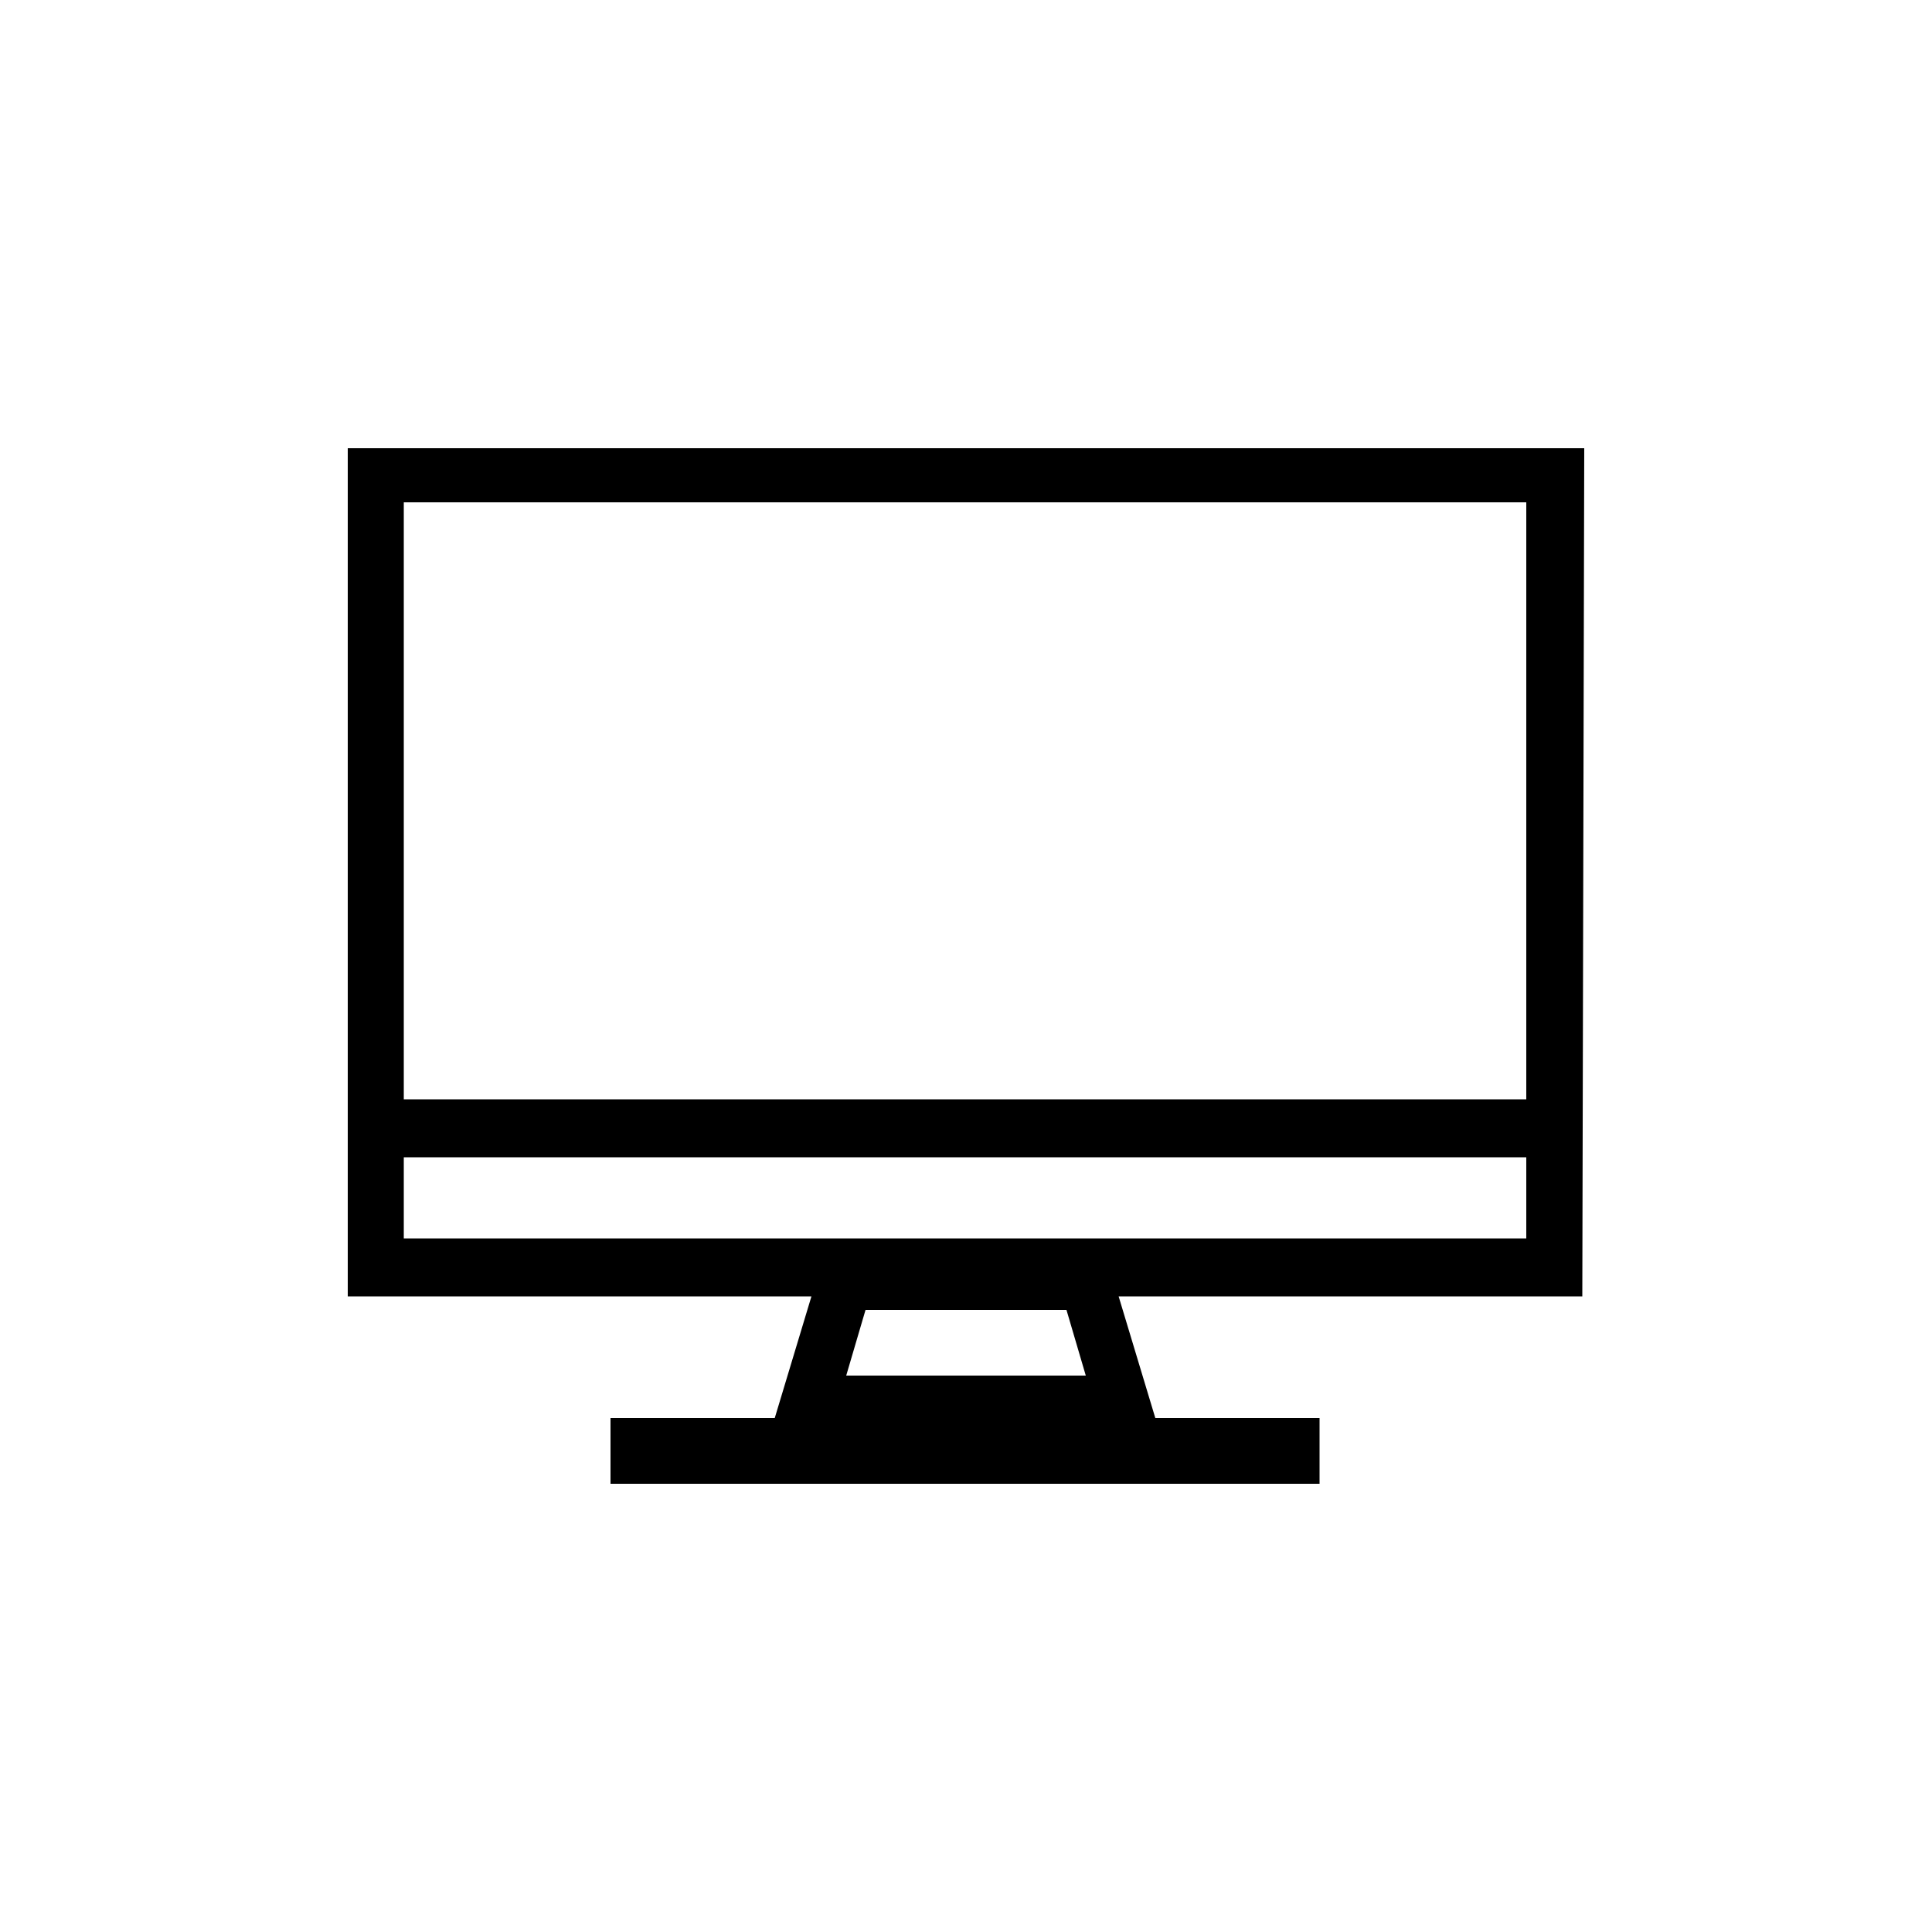
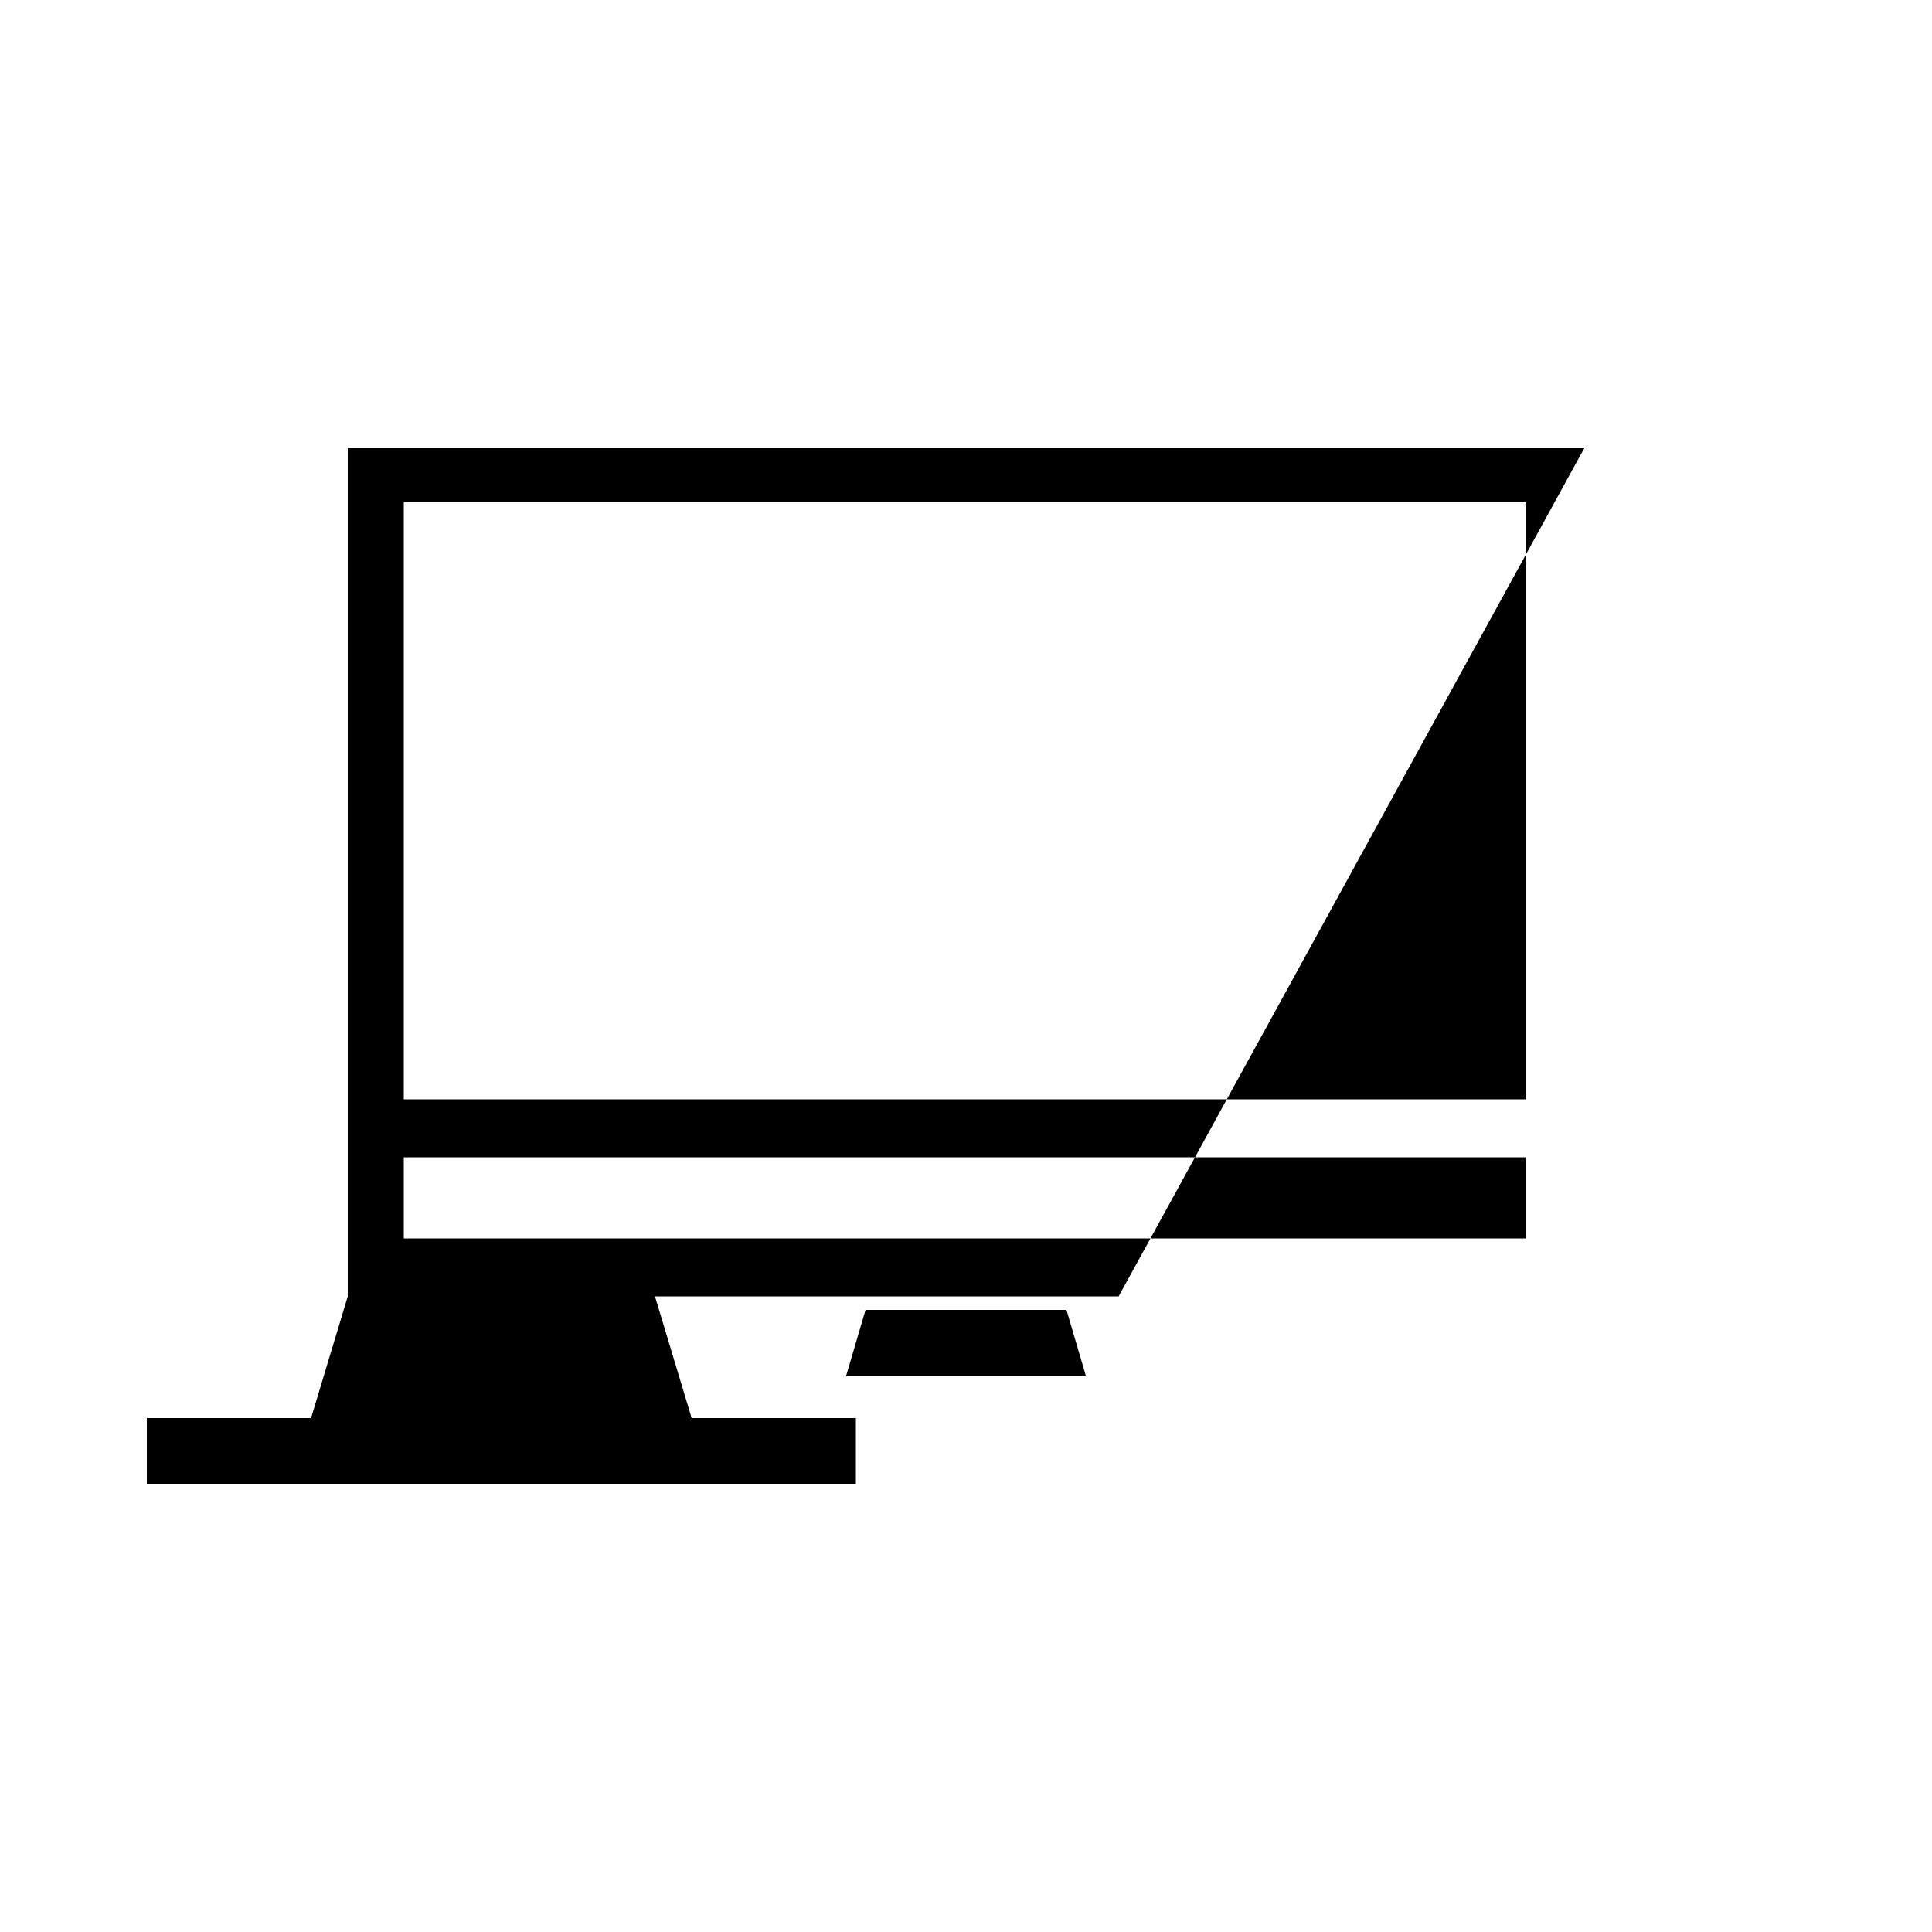
<svg xmlns="http://www.w3.org/2000/svg" version="1.1" id="Layer_1" x="0px" y="0px" viewBox="0 0 100 100" style="enable-background:new 0 0 100 100;" xml:space="preserve">
-   <path d="M82,23.2H18v43.9h24l-1.9,6.3h-8.5v3.4h36.7v-3.4h-8.5l-1.9-6.3h24L82,23.2L82,23.2z M43.8,71.2l1-3.4h10.4l1,3.4H43.8z   M79.1,64.1H20.9v-4.2h58.1V64.1z M79.1,56.9H20.9V26h58.1V56.9z" />
+   <path d="M82,23.2H18v43.9l-1.9,6.3h-8.5v3.4h36.7v-3.4h-8.5l-1.9-6.3h24L82,23.2L82,23.2z M43.8,71.2l1-3.4h10.4l1,3.4H43.8z   M79.1,64.1H20.9v-4.2h58.1V64.1z M79.1,56.9H20.9V26h58.1V56.9z" />
</svg>